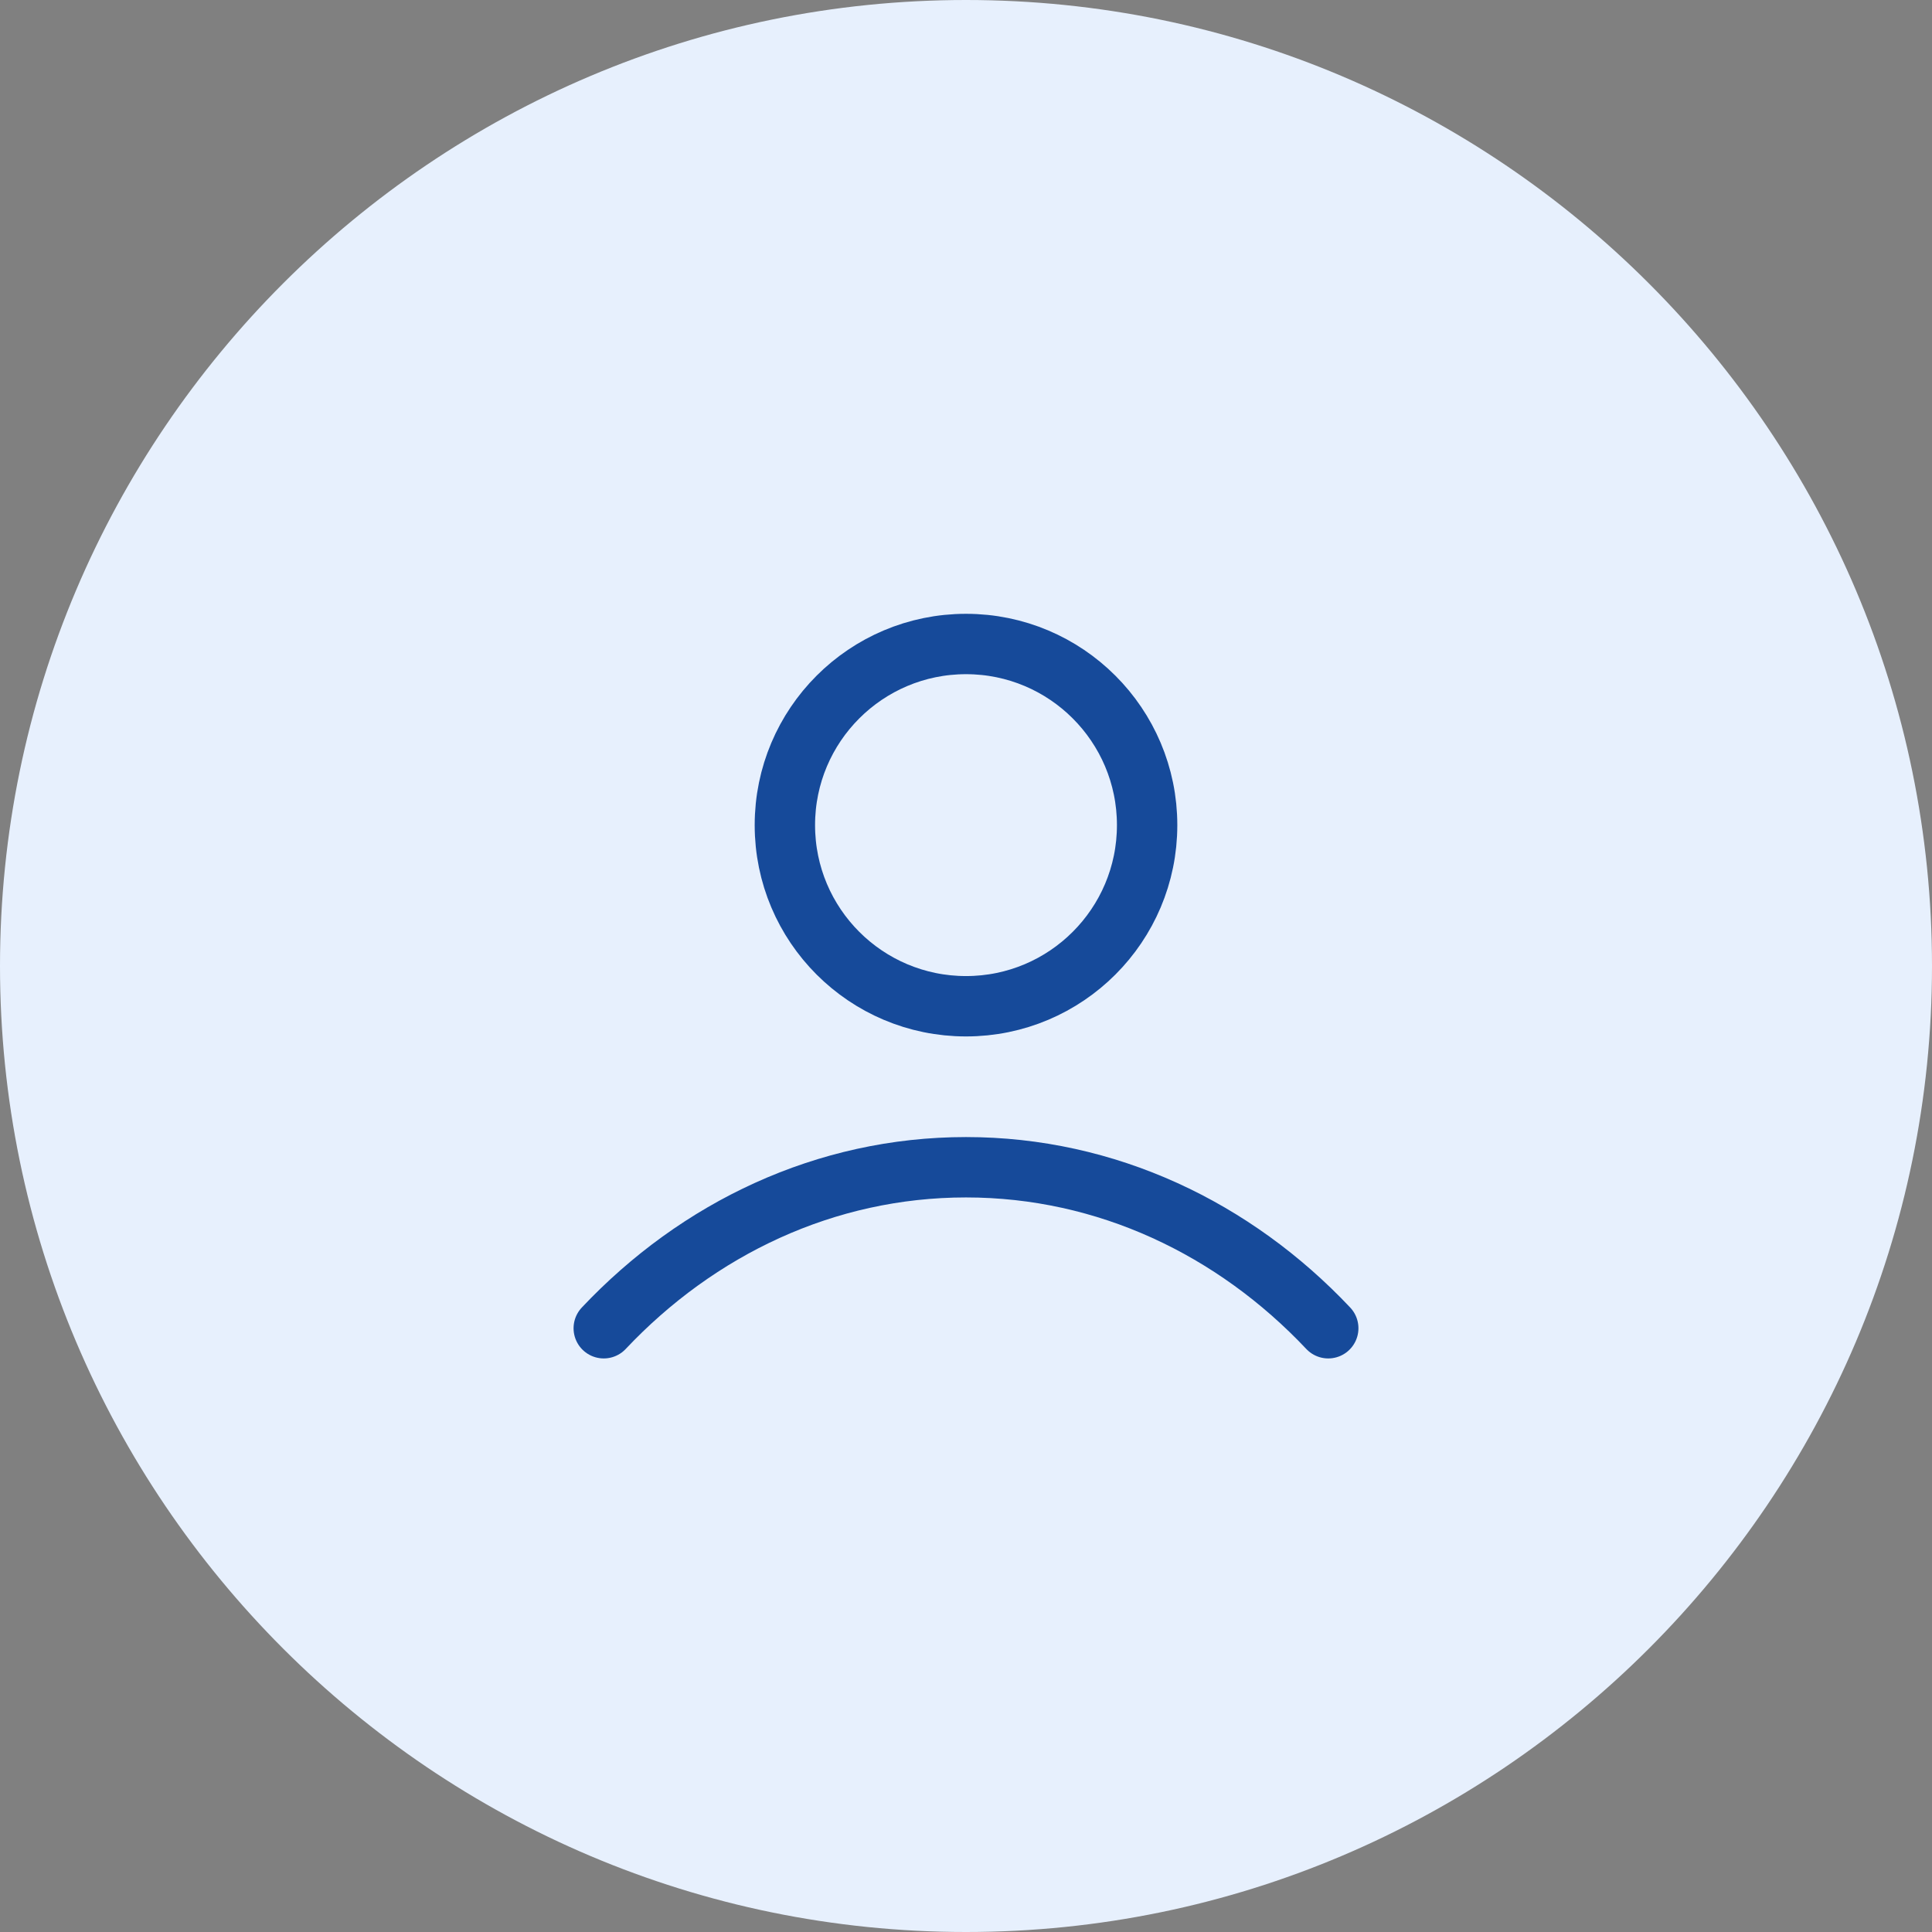
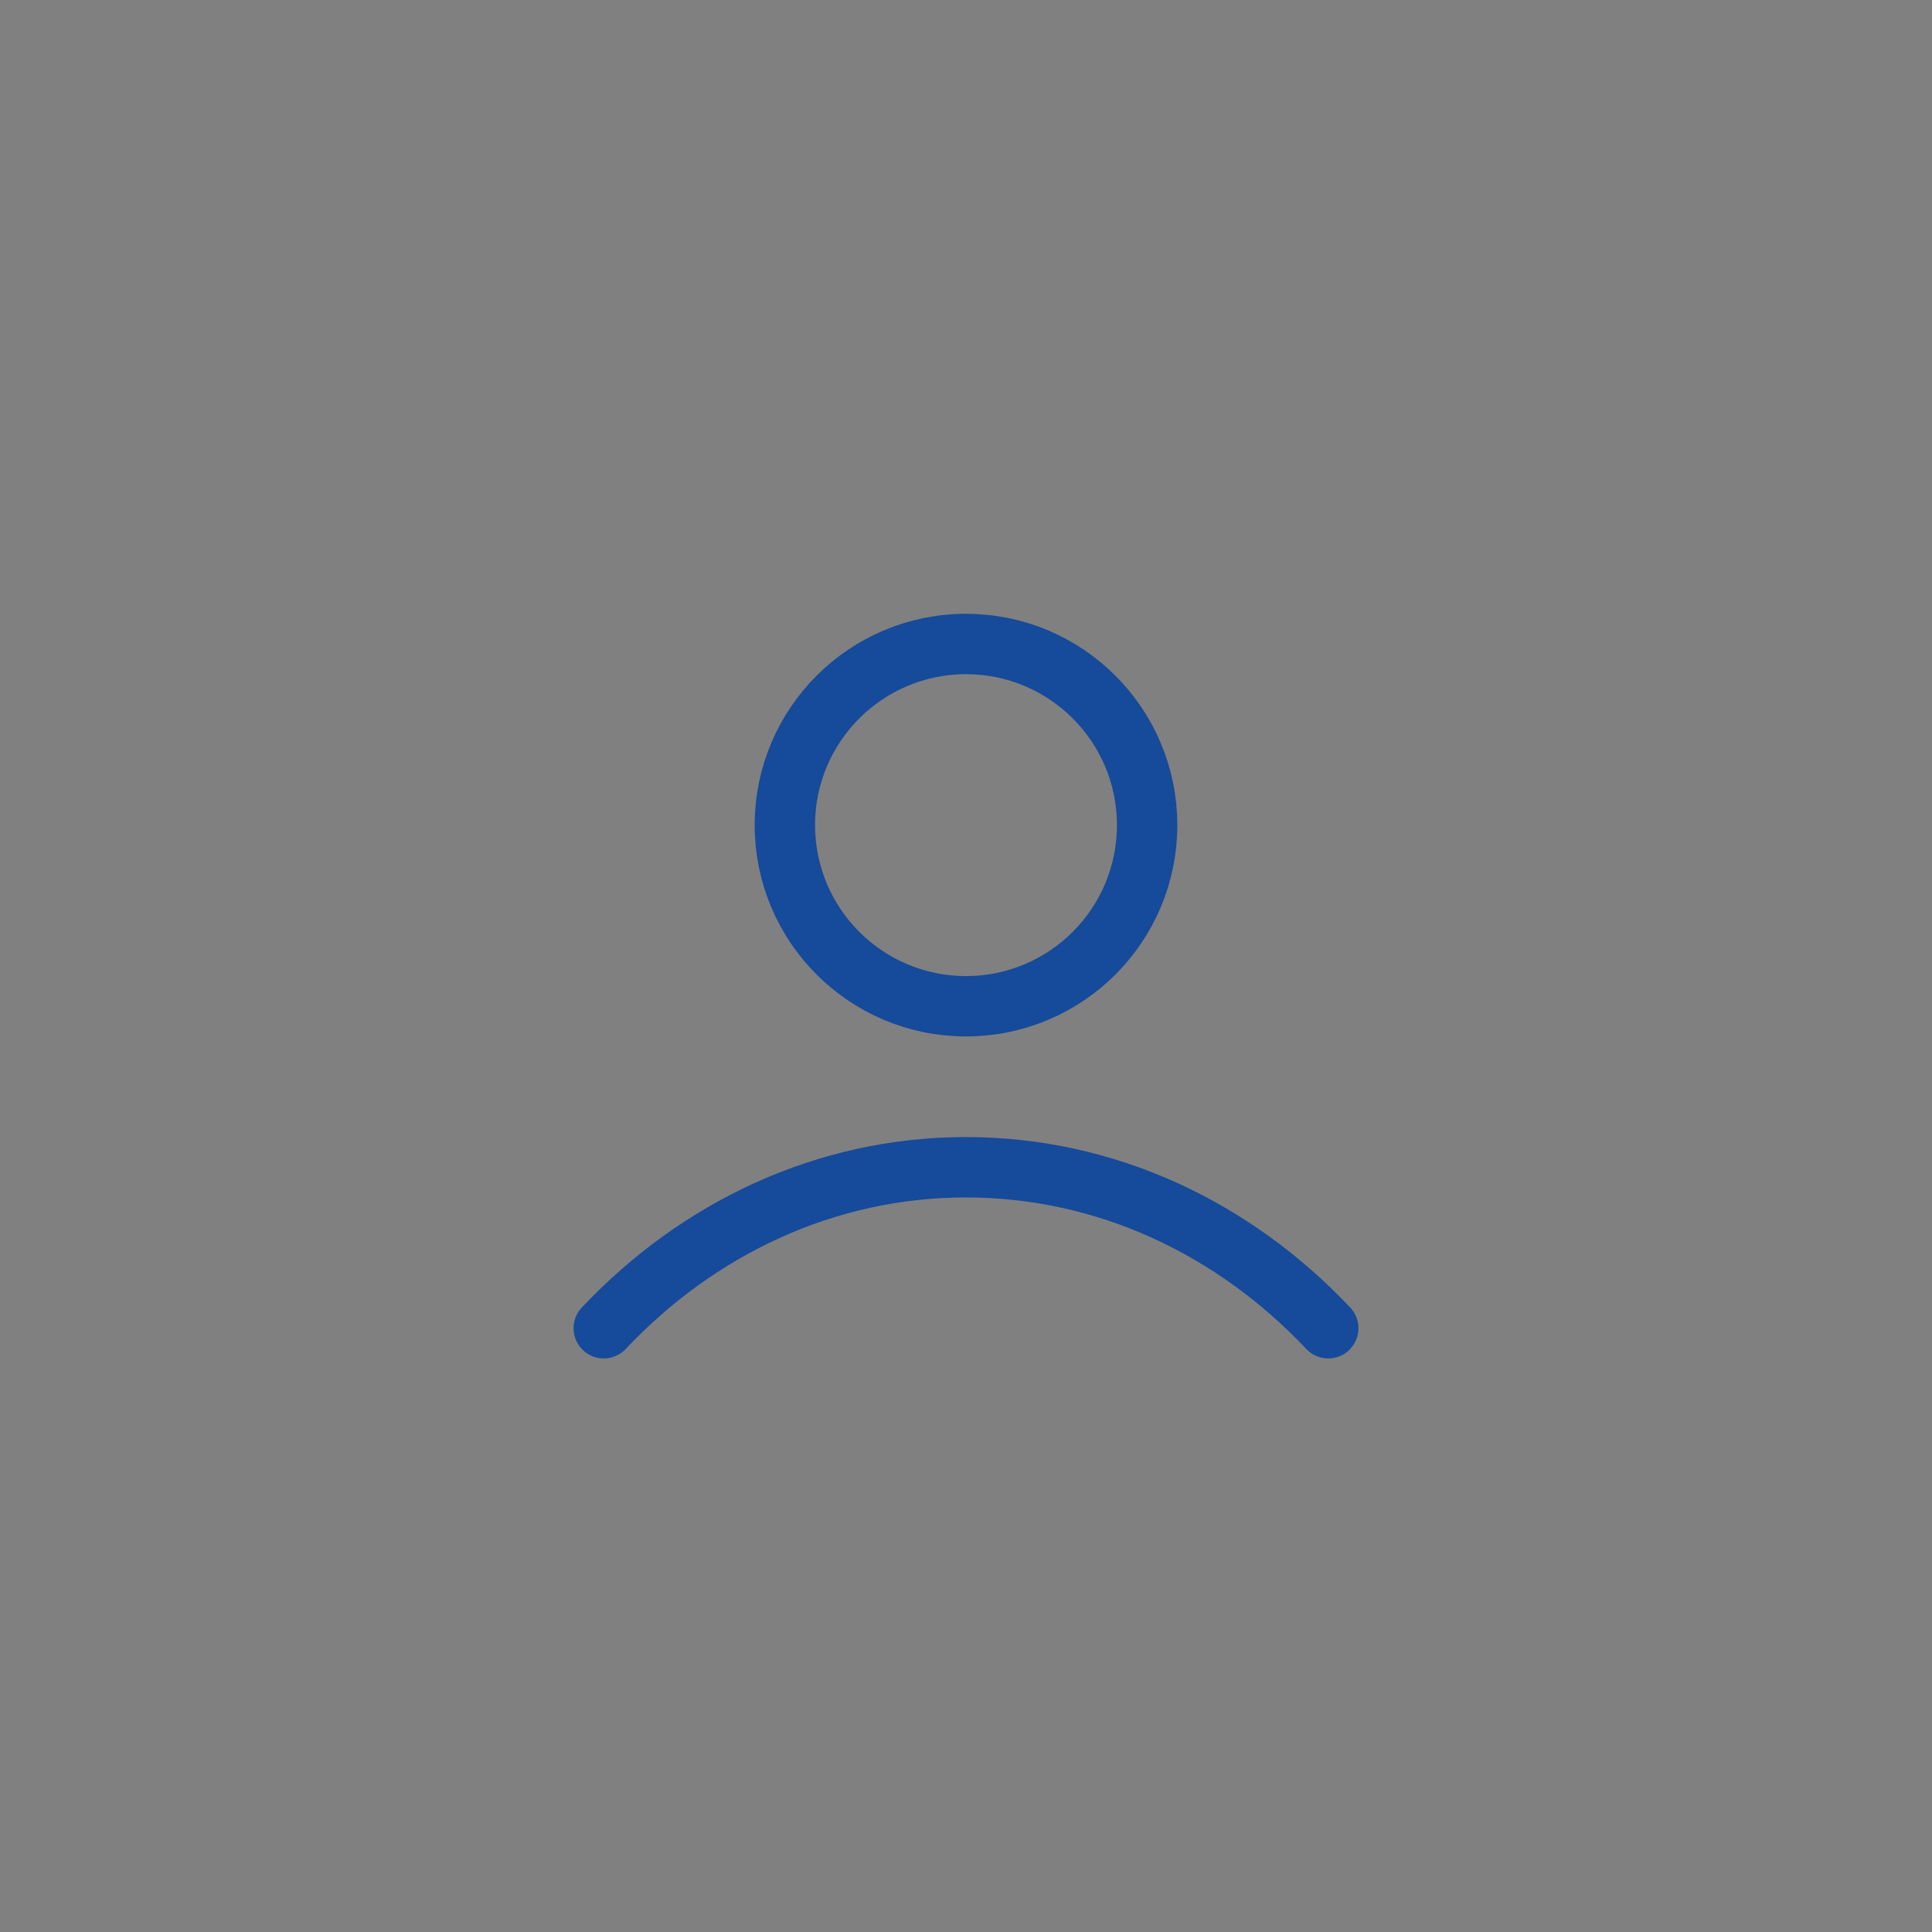
<svg xmlns="http://www.w3.org/2000/svg" width="48" height="48" viewBox="0 0 48 48" fill="none">
  <rect x="0" y="0" width="48" height="48" fill="#808080" stroke="none" />
-   <path fill-rule="evenodd" clip-rule="evenodd" d="M24 48C10.767 48 0 37.233 0 24C0 10.766 10.767 0 24 0C37.233 0 48 10.766 48 24C48 37.233 37.233 48 24 48Z" fill="#E7F0FD" />
  <path d="M15 33C17.336 30.523 20.507 29 24 29C27.493 29 30.664 30.523 33 33M28.5 20.5C28.5 22.985 26.485 25 24 25C21.515 25 19.5 22.985 19.5 20.5C19.5 18.015 21.515 16 24 16C26.485 16 28.5 18.015 28.5 20.5Z" stroke="#164A9A" stroke-width="1.5" stroke-linecap="round" stroke-linejoin="round" />
</svg>